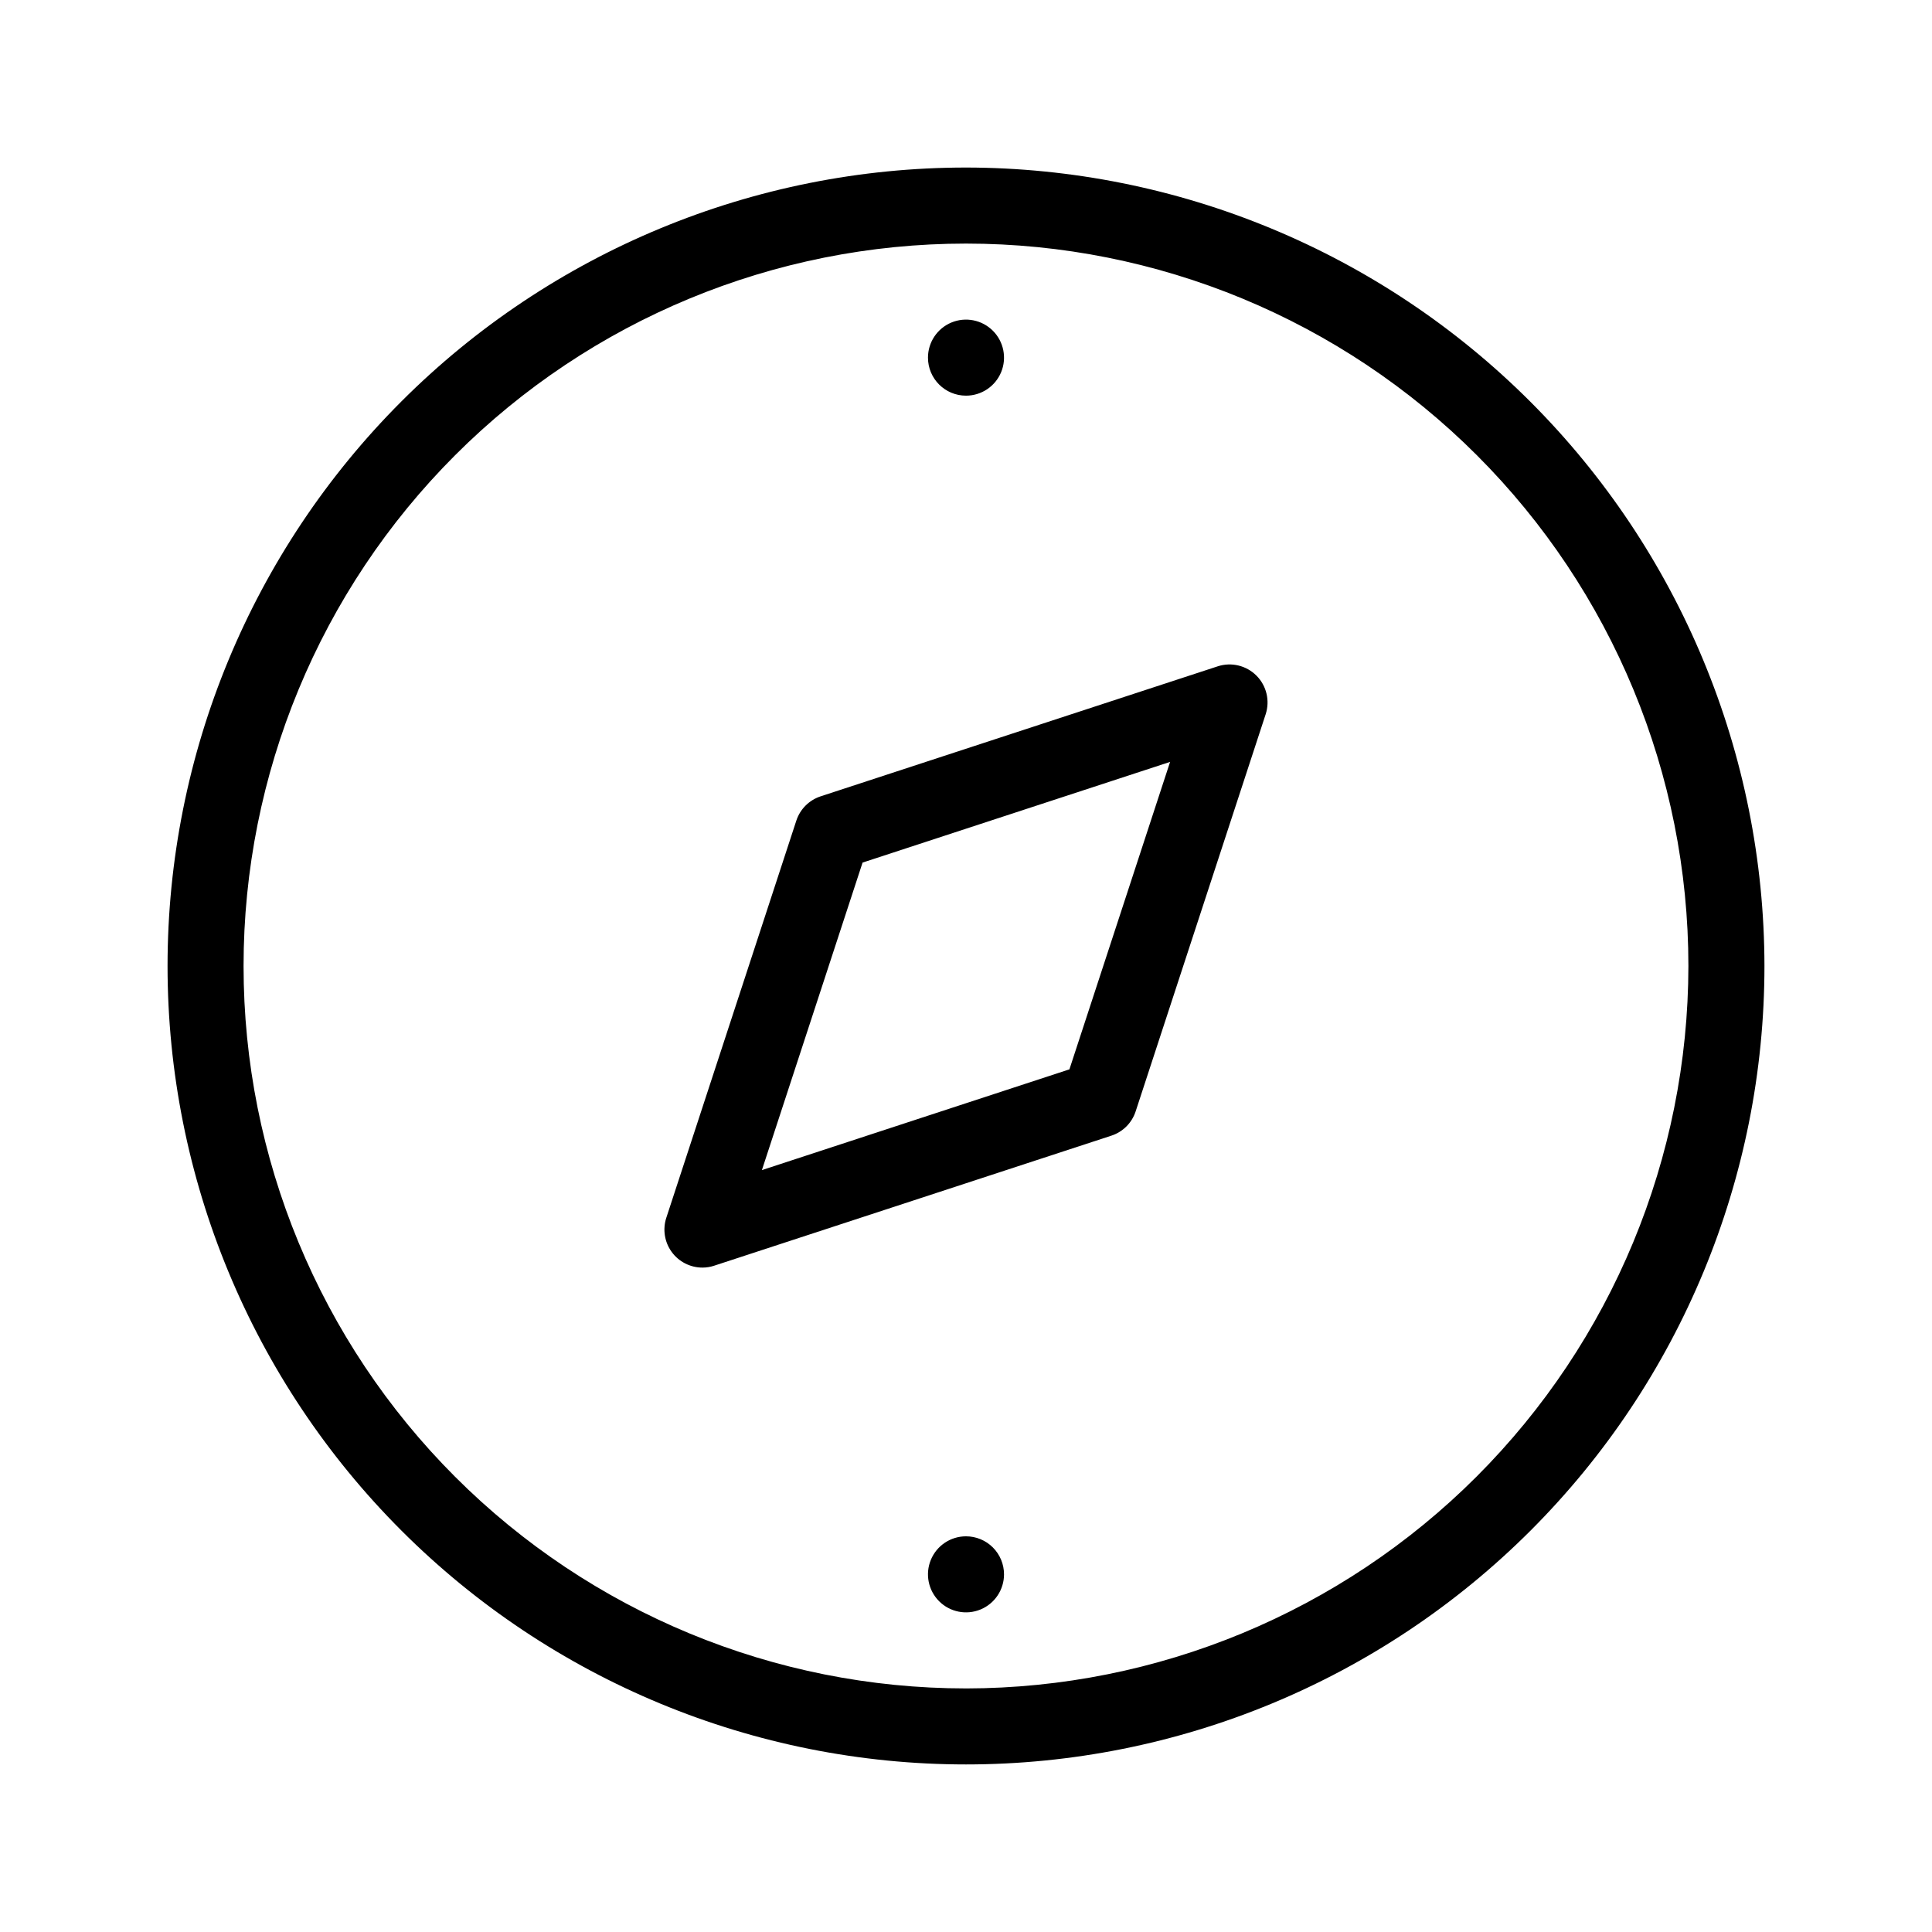
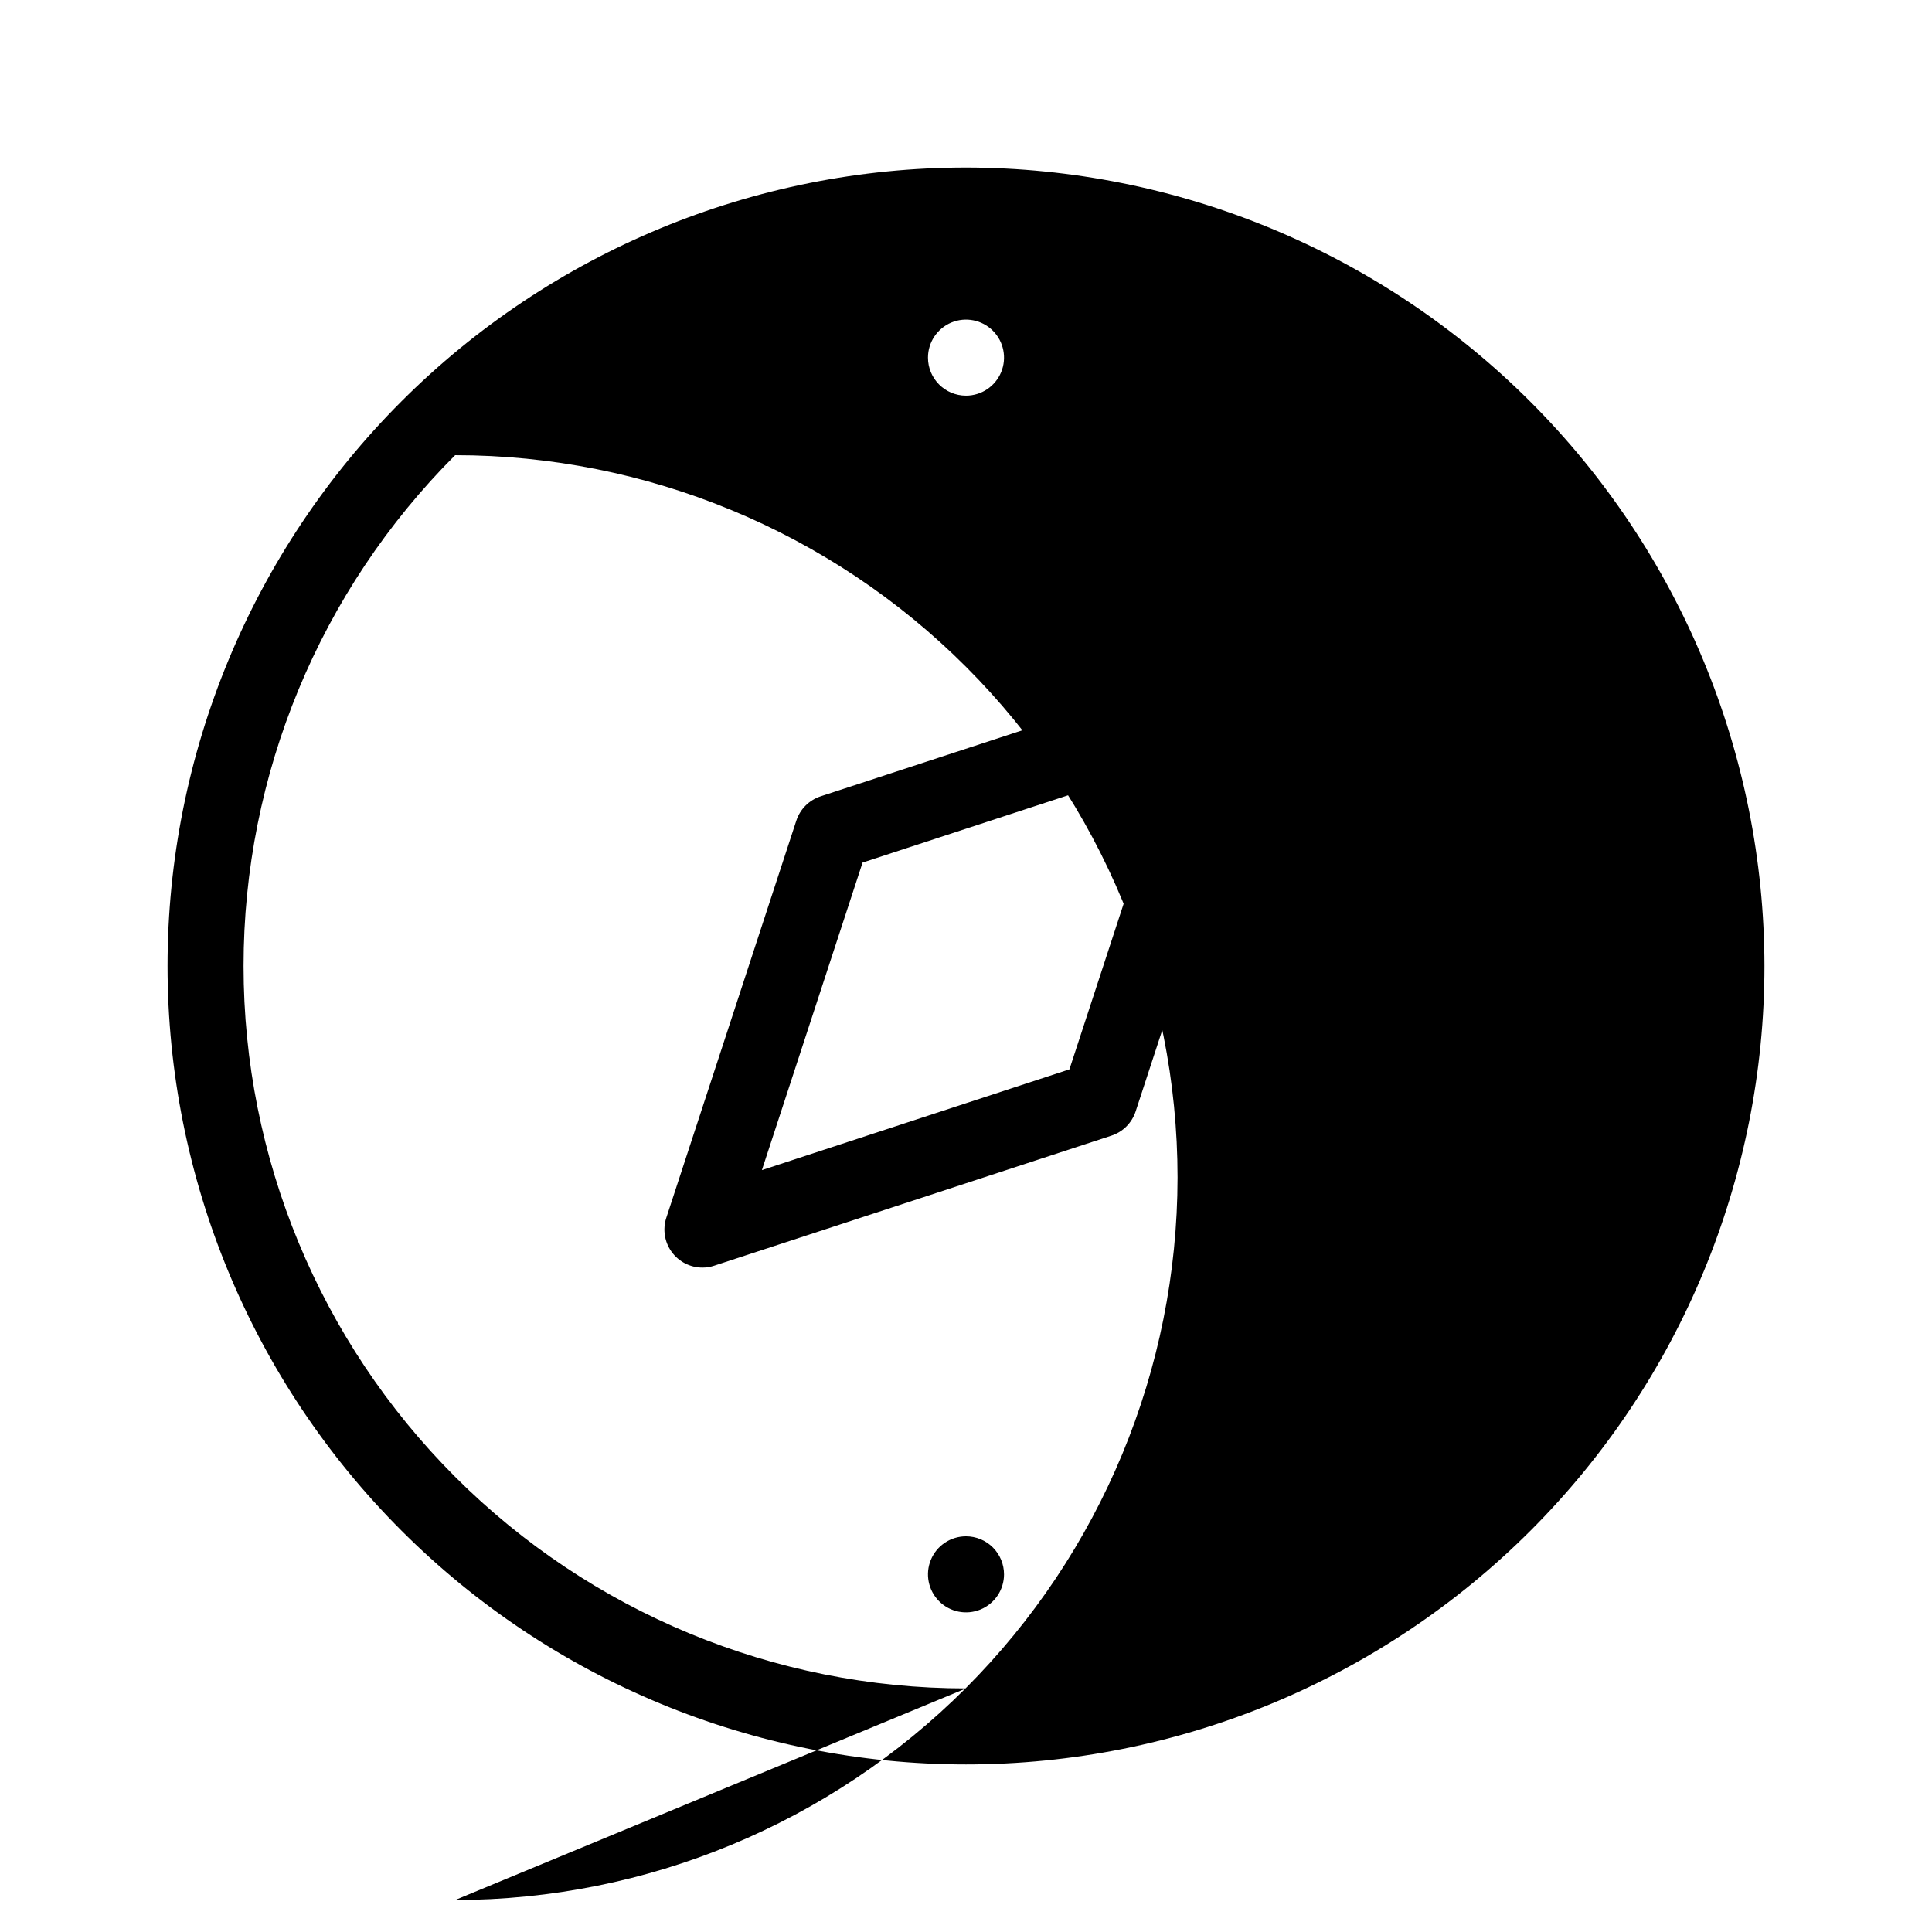
<svg xmlns="http://www.w3.org/2000/svg" fill="#000000" width="800px" height="800px" version="1.1" viewBox="144 144 512 512">
-   <path d="m400 188.4c-56.121 0-109.94 22.293-149.62 61.977s-61.977 93.504-61.977 149.62c0 56.117 22.293 109.94 61.977 149.62 39.684 39.684 93.504 61.977 149.62 61.977 56.117 0 109.94-22.293 149.62-61.977 39.684-39.68 61.977-93.504 61.977-149.62-0.062-56.102-22.379-109.89-62.047-149.55-39.668-39.668-93.453-61.984-149.55-62.047zm0 403.05c-50.777 0-99.473-20.168-135.38-56.074-35.902-35.902-56.074-84.598-56.074-135.37 0-50.777 20.172-99.473 56.074-135.38s84.598-56.074 135.38-56.074c50.773 0 99.469 20.172 135.37 56.074 35.906 35.902 56.074 84.598 56.074 135.38-0.059 50.754-20.246 99.418-56.137 135.31s-84.555 56.078-135.31 56.137zm66.723-270.87-105.26 34.461h0.004c-3.043 1-5.43 3.387-6.43 6.43l-34.461 105.26v-0.004c-1 3.066-0.473 6.43 1.422 9.039 1.895 2.613 4.926 4.16 8.148 4.16 1.062 0.004 2.117-0.168 3.125-0.504l105.26-34.461c3.043-0.996 5.43-3.383 6.426-6.426l34.461-105.26c1.172-3.602 0.223-7.559-2.457-10.238-2.68-2.676-6.633-3.629-10.238-2.457zm-39.316 106.81-81.496 26.699 26.68-81.496 81.496-26.684zm-37.484-188.61c0-4.078 2.457-7.75 6.219-9.312 3.766-1.559 8.102-0.695 10.984 2.188 2.879 2.879 3.742 7.215 2.184 10.98s-5.234 6.219-9.309 6.219c-5.566 0-10.078-4.512-10.078-10.074zm20.152 322.44c0 4.074-2.453 7.75-6.219 9.309s-8.102 0.695-10.98-2.184c-2.883-2.883-3.746-7.219-2.188-10.98 1.562-3.766 5.234-6.223 9.312-6.223 2.672 0 5.234 1.062 7.125 2.953 1.887 1.887 2.949 4.453 2.949 7.125z" />
+   <path d="m400 188.4c-56.121 0-109.94 22.293-149.62 61.977s-61.977 93.504-61.977 149.62c0 56.117 22.293 109.94 61.977 149.62 39.684 39.684 93.504 61.977 149.62 61.977 56.117 0 109.94-22.293 149.62-61.977 39.684-39.68 61.977-93.504 61.977-149.62-0.062-56.102-22.379-109.89-62.047-149.55-39.668-39.668-93.453-61.984-149.55-62.047zm0 403.05c-50.777 0-99.473-20.168-135.38-56.074-35.902-35.902-56.074-84.598-56.074-135.37 0-50.777 20.172-99.473 56.074-135.38c50.773 0 99.469 20.172 135.37 56.074 35.906 35.902 56.074 84.598 56.074 135.38-0.059 50.754-20.246 99.418-56.137 135.31s-84.555 56.078-135.31 56.137zm66.723-270.87-105.26 34.461h0.004c-3.043 1-5.43 3.387-6.43 6.43l-34.461 105.26v-0.004c-1 3.066-0.473 6.43 1.422 9.039 1.895 2.613 4.926 4.16 8.148 4.16 1.062 0.004 2.117-0.168 3.125-0.504l105.26-34.461c3.043-0.996 5.43-3.383 6.426-6.426l34.461-105.26c1.172-3.602 0.223-7.559-2.457-10.238-2.68-2.676-6.633-3.629-10.238-2.457zm-39.316 106.81-81.496 26.699 26.68-81.496 81.496-26.684zm-37.484-188.61c0-4.078 2.457-7.75 6.219-9.312 3.766-1.559 8.102-0.695 10.984 2.188 2.879 2.879 3.742 7.215 2.184 10.98s-5.234 6.219-9.309 6.219c-5.566 0-10.078-4.512-10.078-10.074zm20.152 322.44c0 4.074-2.453 7.75-6.219 9.309s-8.102 0.695-10.98-2.184c-2.883-2.883-3.746-7.219-2.188-10.98 1.562-3.766 5.234-6.223 9.312-6.223 2.672 0 5.234 1.062 7.125 2.953 1.887 1.887 2.949 4.453 2.949 7.125z" />
</svg>